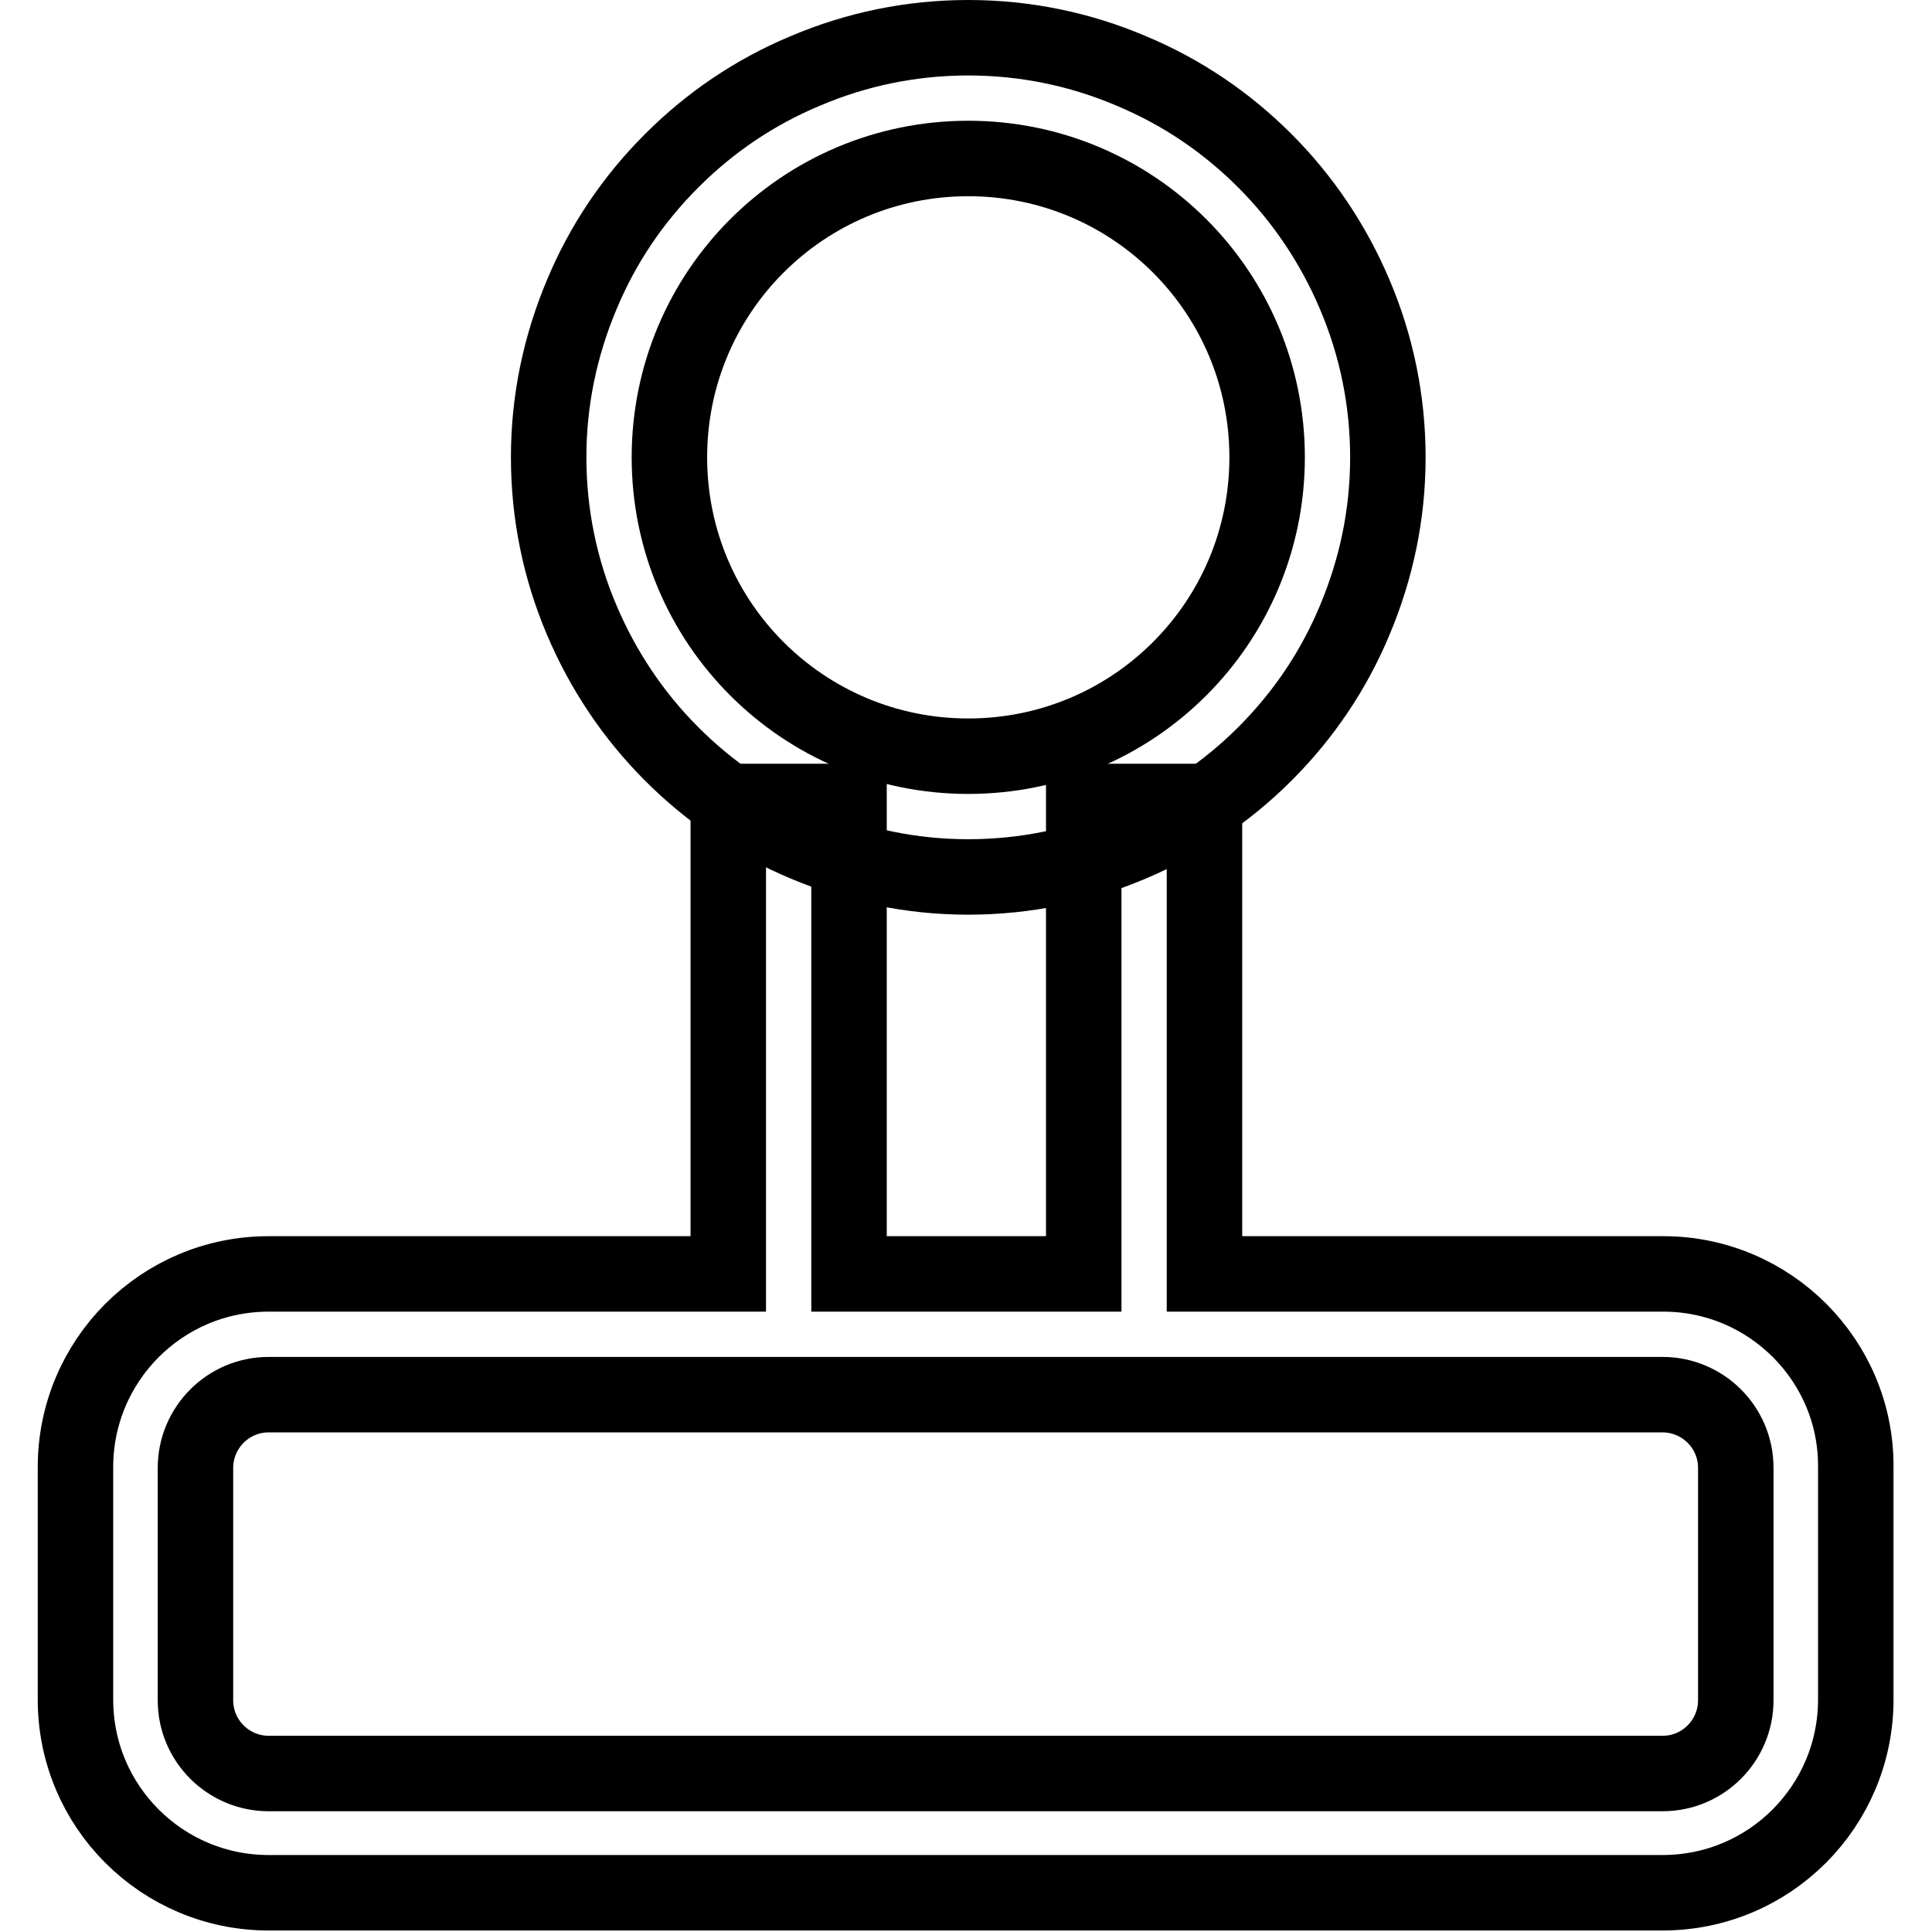
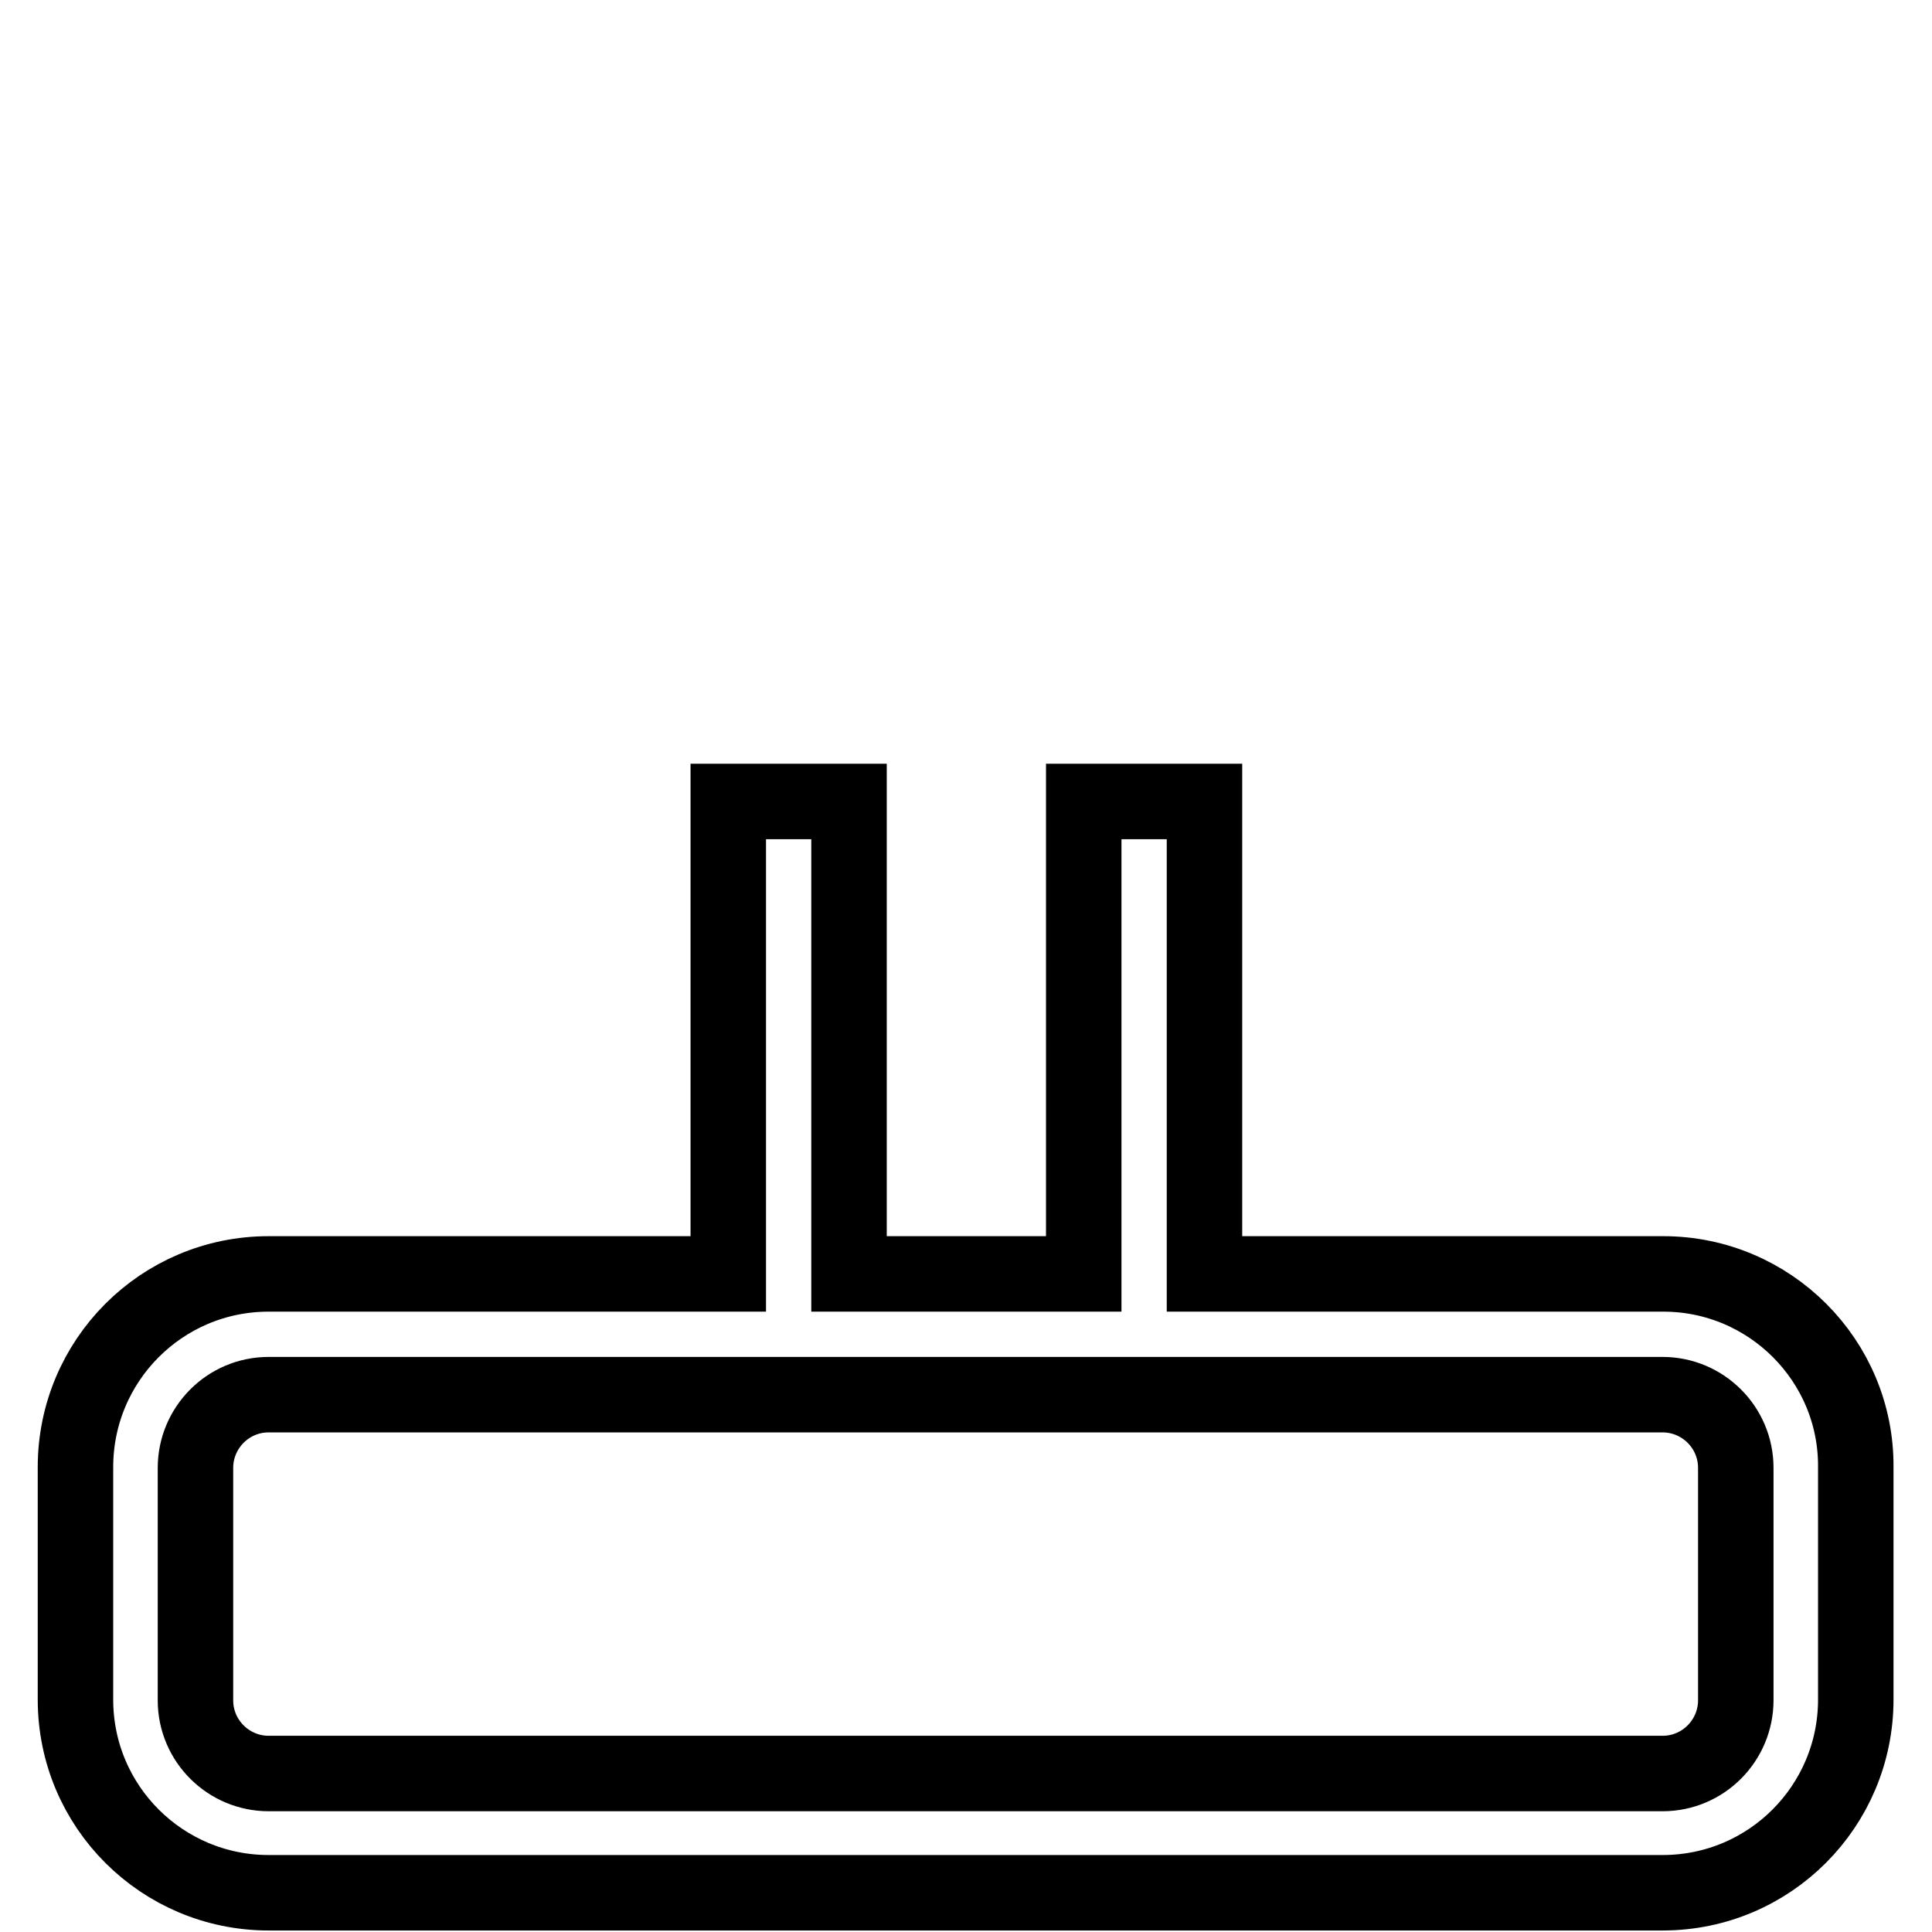
<svg xmlns="http://www.w3.org/2000/svg" version="1.1" x="0px" y="0px" viewBox="0 0 256 256" enable-background="new 0 0 256 256" xml:space="preserve">
  <g>
    <path stroke-width="10" fill-opacity="0" stroke="#000000" d="M220.4,168.8h-60.8v-62.6h-16v62.6h-31.1v-62.6h-16v62.6H35.6c-14.2,0-25.6,11.5-25.6,25.6v30.8 c0,14.2,11.5,25.6,25.6,25.6h184.7c14.2,0,25.6-11.5,25.6-25.6v-30.8C246,180.3,234.5,168.8,220.4,168.8z M230,225.3 c0,5.3-4.3,9.7-9.7,9.7H35.6c-5.3,0-9.7-4.3-9.7-9.7v-30.8c0-5.3,4.3-9.7,9.7-9.7h184.7c5.3,0,9.7,4.3,9.7,9.7L230,225.3z" />
-     <path stroke-width="10" fill-opacity="0" stroke="#000000" d="M128.3,21c21.9,0,39.6,17.7,39.6,39.6c0,21.9-17.7,39.6-39.6,39.6c-21.9,0-39.6-17.7-39.6-39.6 C88.7,38.7,106.4,21,128.3,21 M128.3,5c-7.5,0-14.8,1.5-21.6,4.4C100,12.2,94.1,16.2,89,21.3c-5.1,5.1-9.1,11-11.9,17.7 c-2.9,6.9-4.4,14.1-4.4,21.6c0,7.5,1.5,14.8,4.4,21.6c2.8,6.6,6.8,12.6,11.9,17.7c5.1,5.1,11,9.1,17.7,11.9 c6.9,2.9,14.1,4.4,21.6,4.4c7.5,0,14.8-1.5,21.6-4.4c6.6-2.8,12.6-6.8,17.7-11.9c5.1-5.1,9.1-11,11.9-17.7 c2.9-6.9,4.4-14.1,4.4-21.6c0-7.5-1.5-14.8-4.4-21.6c-2.8-6.6-6.8-12.6-11.9-17.7c-5.1-5.1-11-9.1-17.7-11.9 C143.1,6.5,135.8,5,128.3,5z" />
  </g>
</svg>